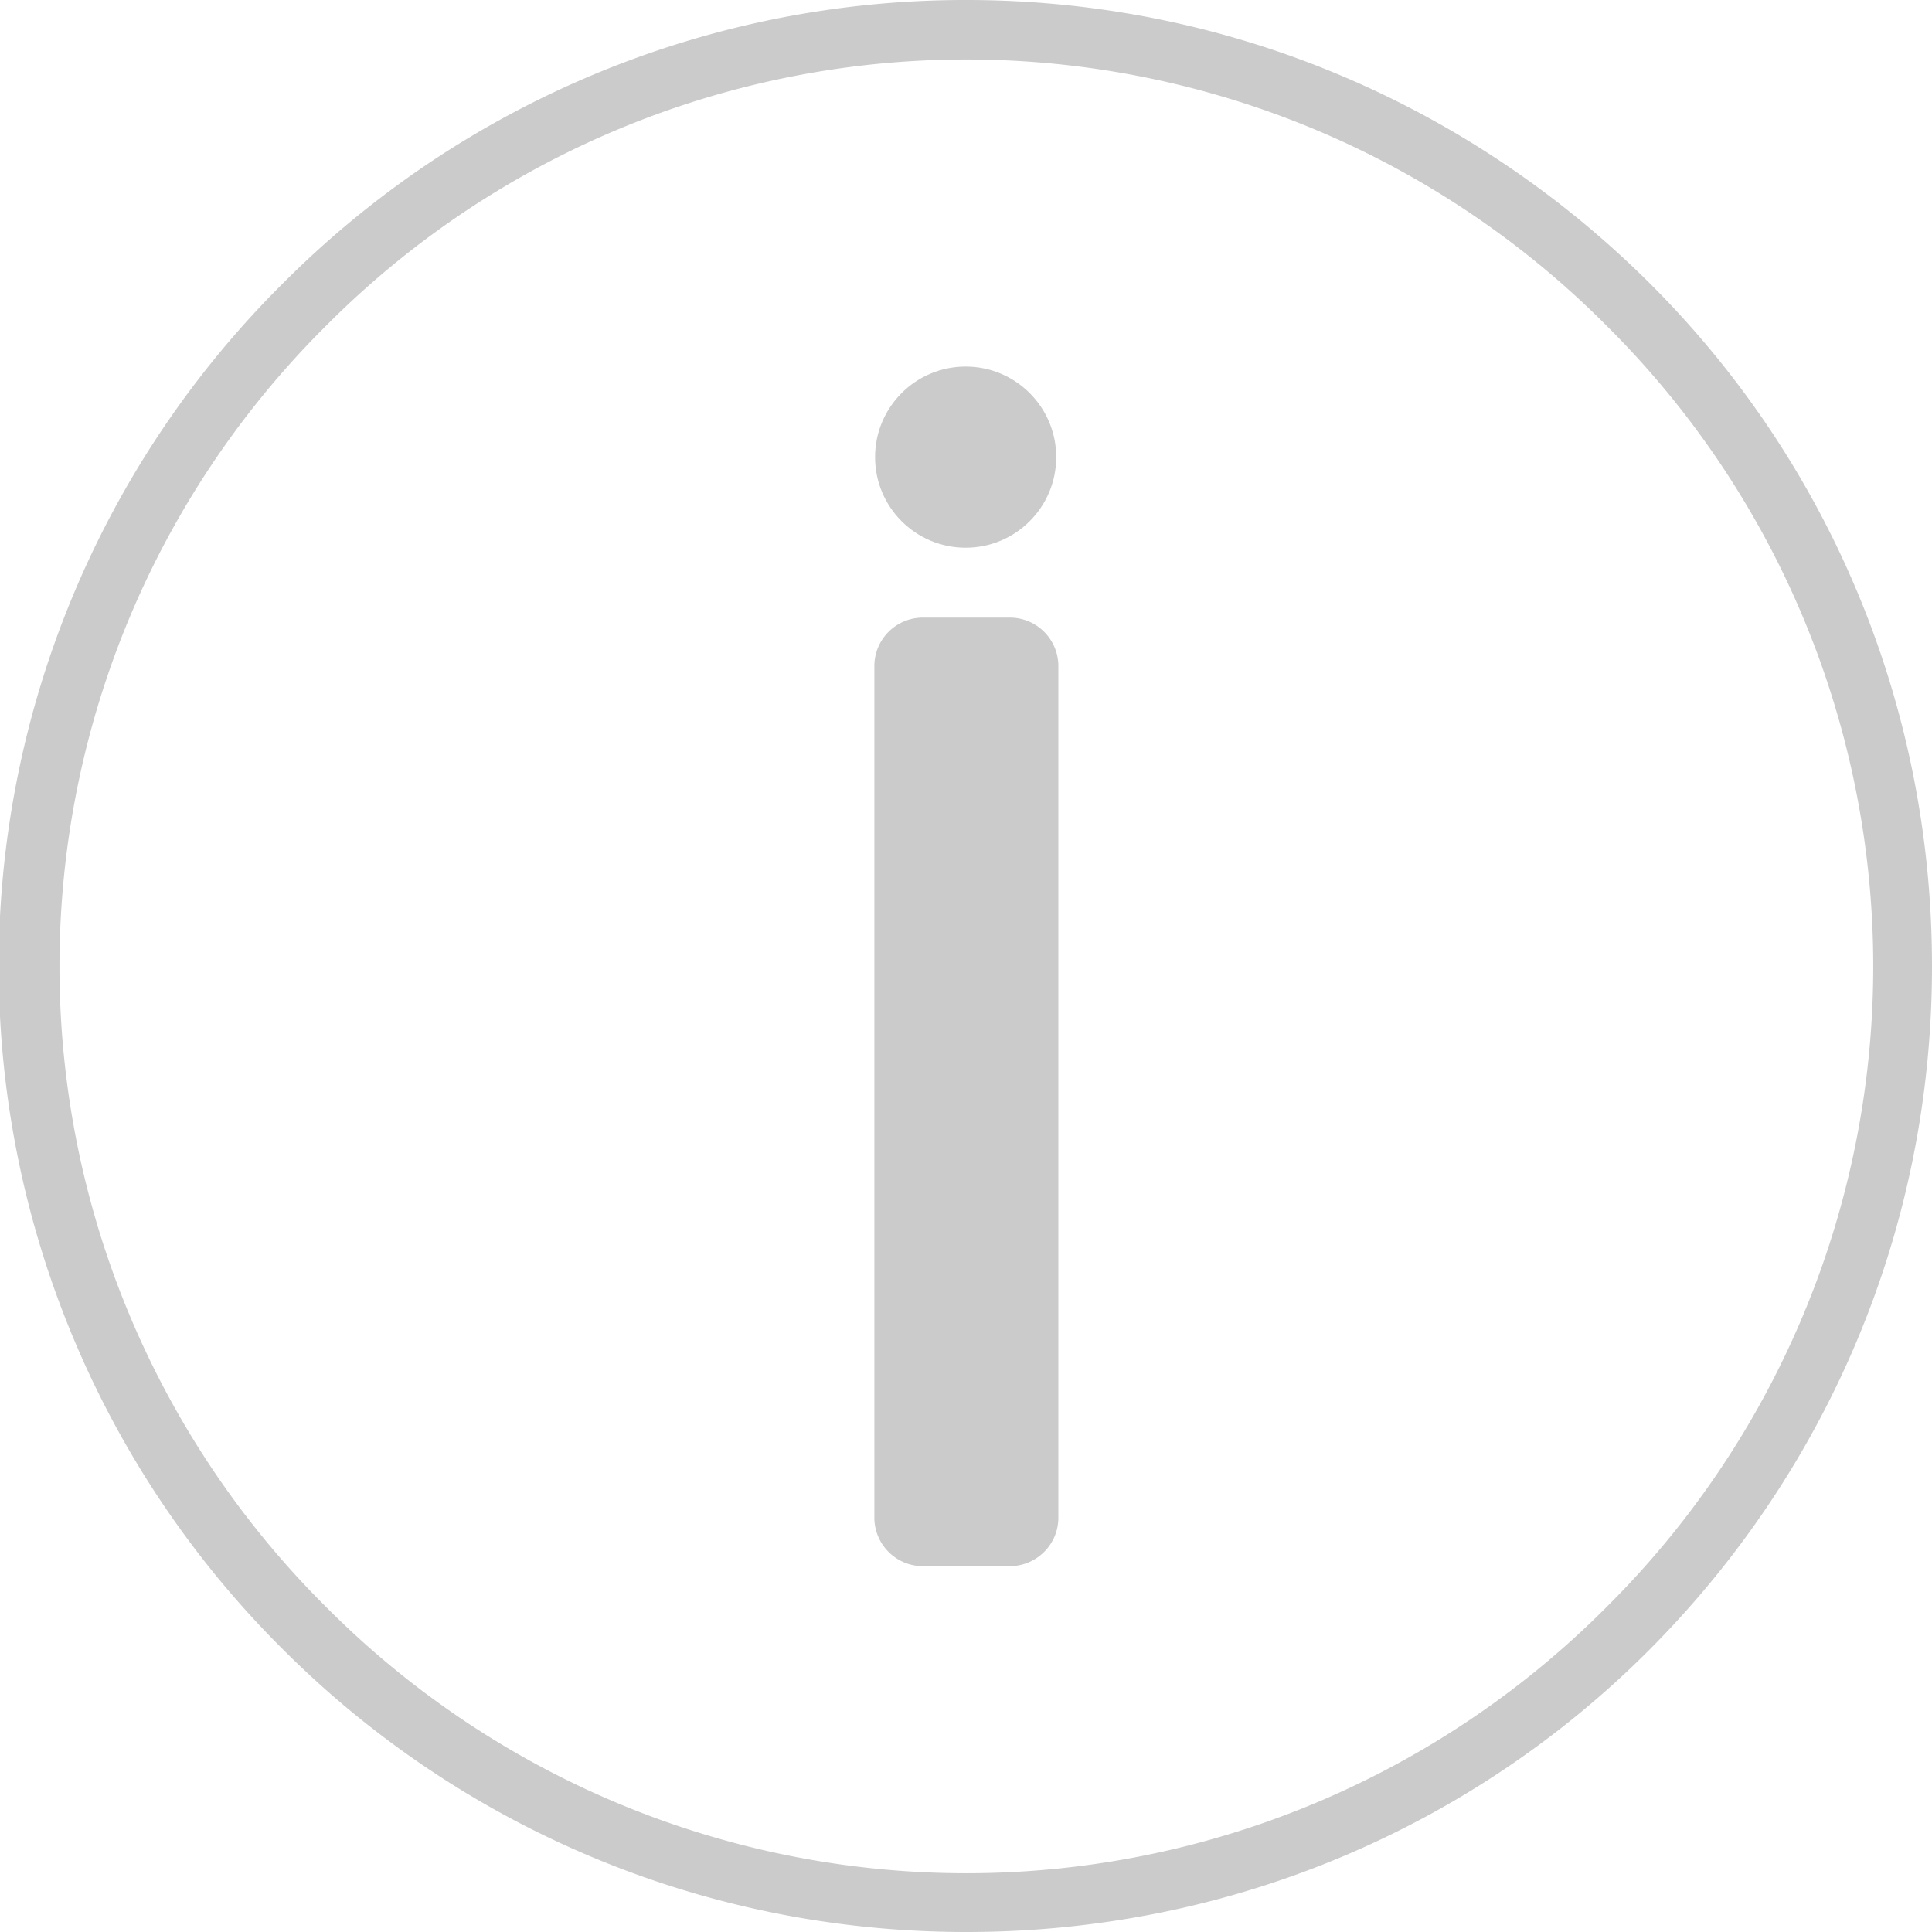
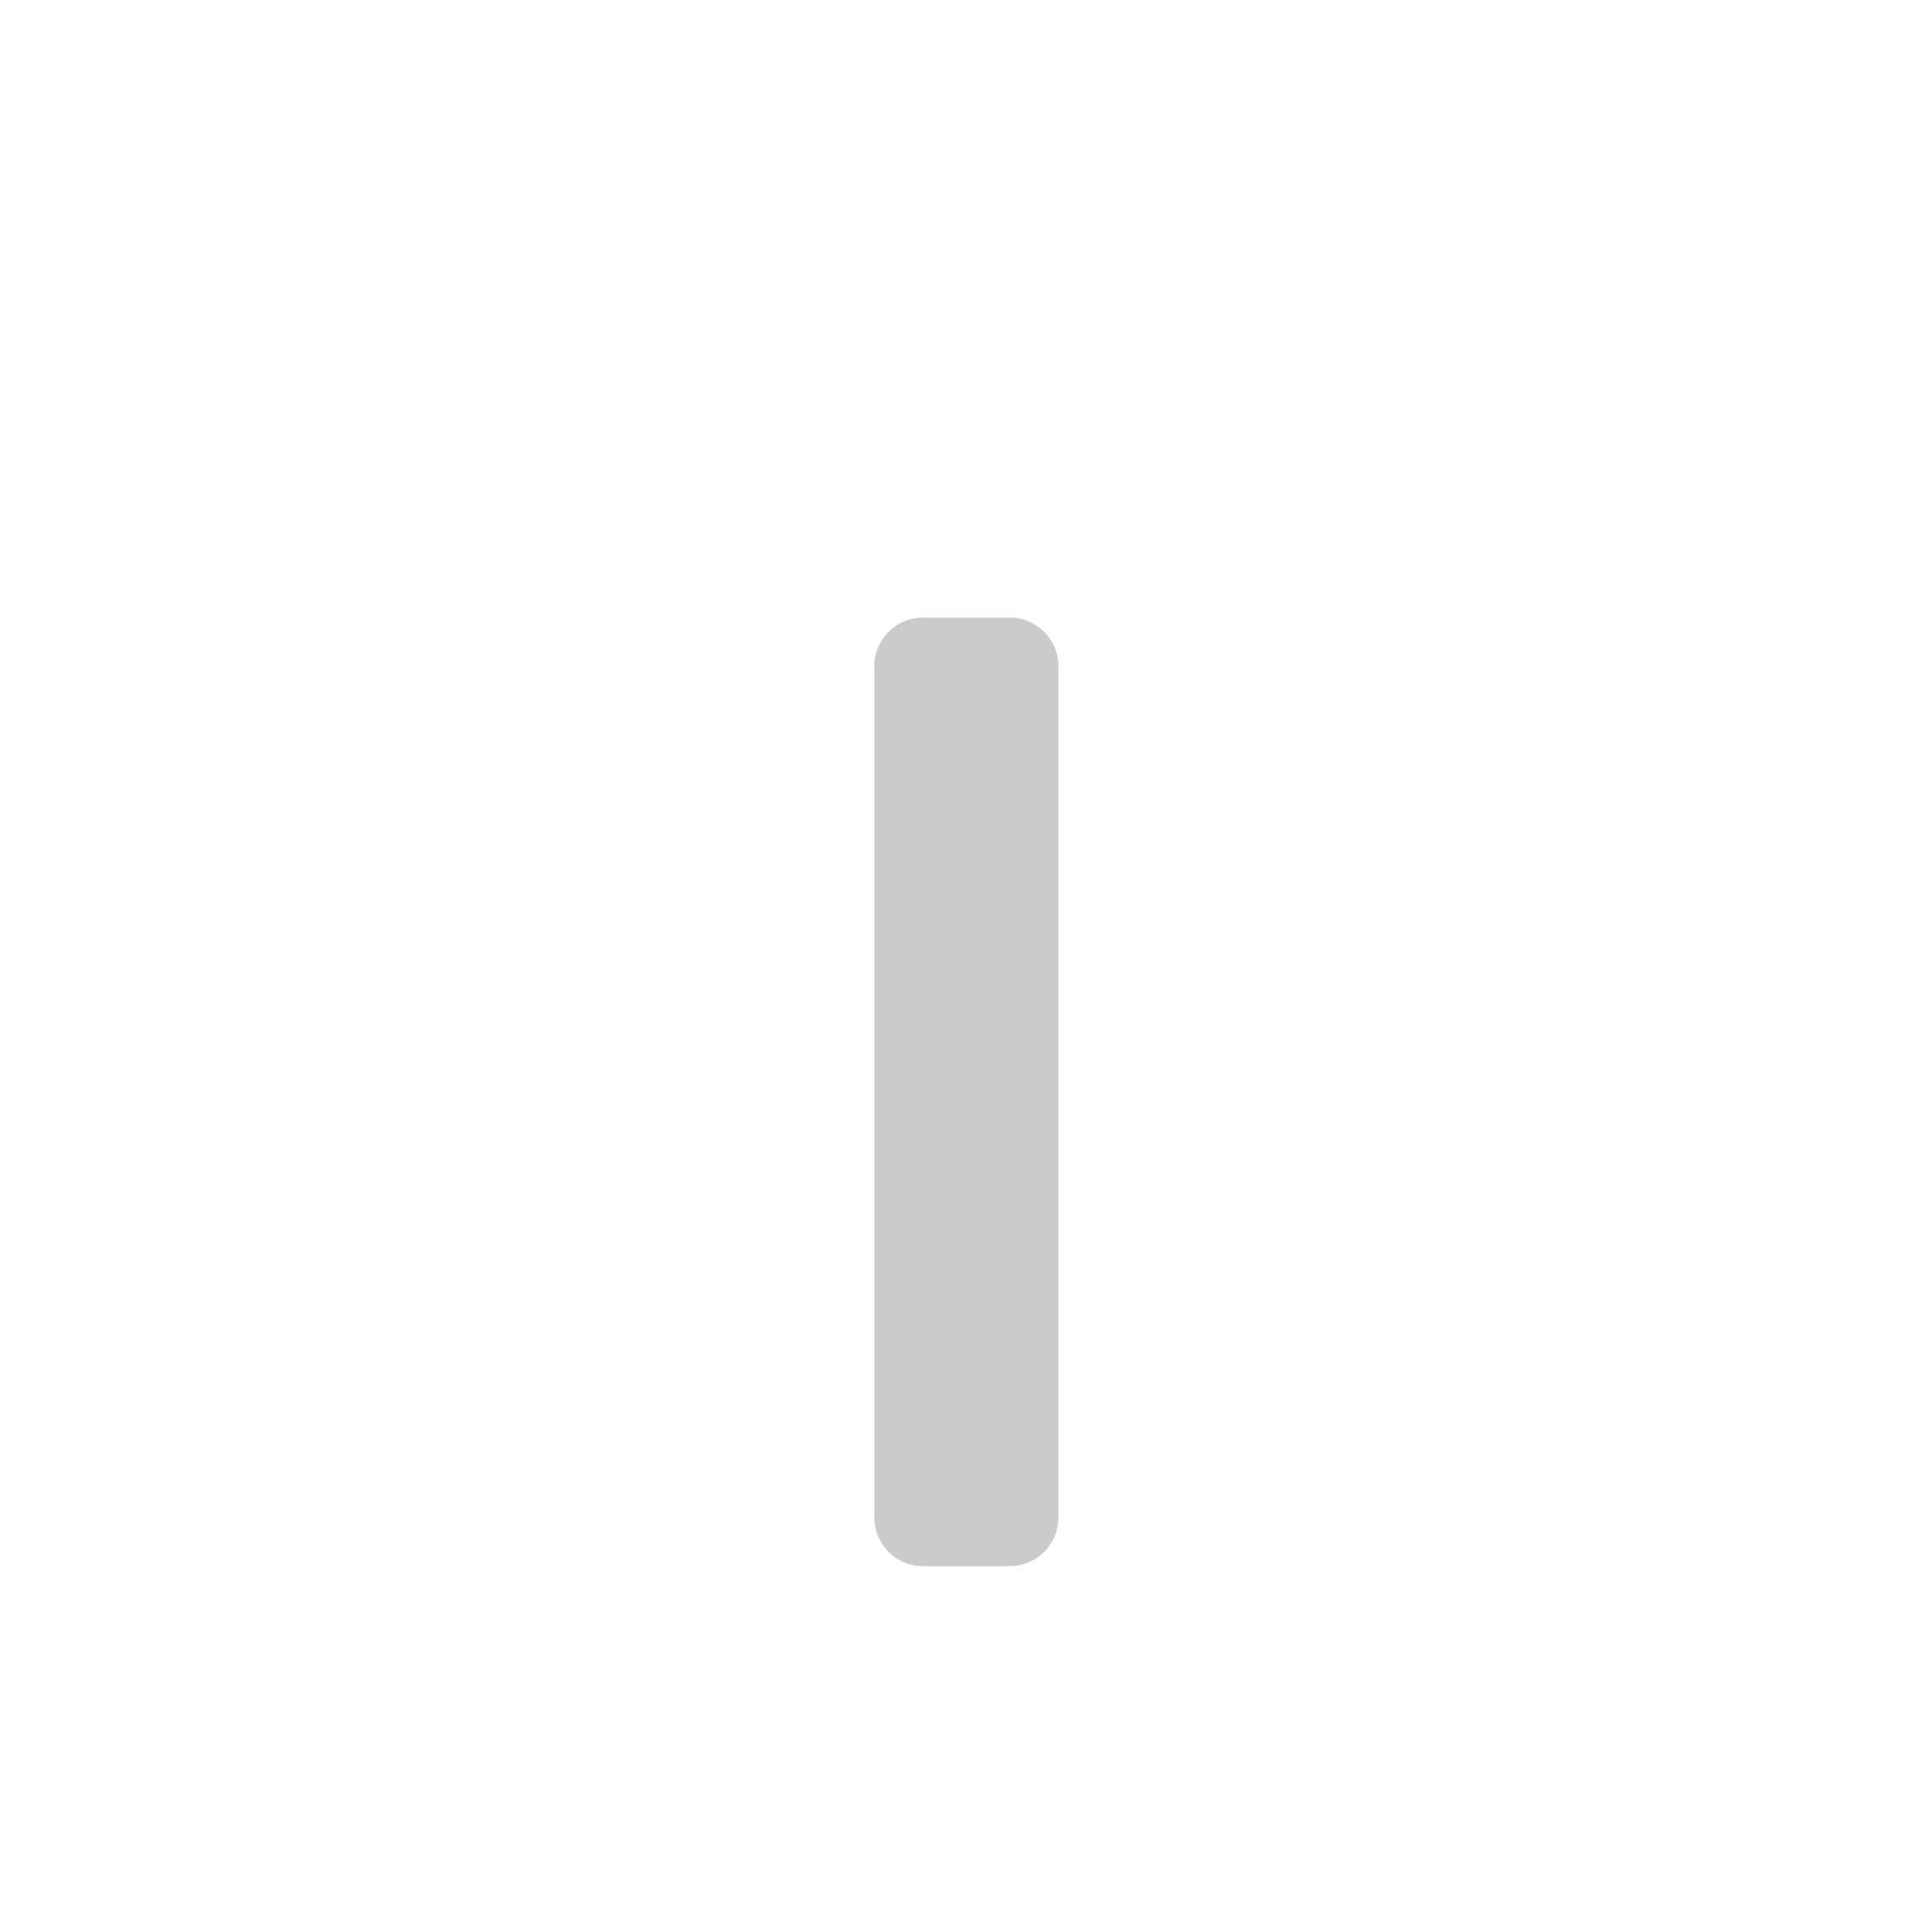
<svg xmlns="http://www.w3.org/2000/svg" version="1.1" width="512" height="512" x="0" y="0" viewBox="0 0 2.709 2.709" style="enable-background:new 0 0 512 512" xml:space="preserve" fill-rule="evenodd" class="">
  <g>
    <g fill="#666">
      <path d="M1.226.934v1.194c0 .037.03.068.068.068h.122c.037 0 .068-.03.068-.068V.934a.068.068 0 0 0-.068-.068h-.122a.068.068 0 0 0-.068.068z" fill="#cbcbcb" opacity="1" data-original="#666666" class="" />
-       <circle cx="1.354" cy=".641" r=".127" fill="#cbcbcb" opacity="1" data-original="#666666" class="" />
-       <path fill-rule="nonzero" d="M1.355 0c.374 0 .712.152.958.397s.396.584.396.958-.151.712-.396.958-.584.396-.958.396-.713-.151-.958-.396a1.35 1.35 0 0 1 0-1.916A1.35 1.35 0 0 1 1.355 0zm.898.457a1.266 1.266 0 0 0-1.796 0 1.266 1.266 0 0 0 0 1.796 1.266 1.266 0 0 0 1.796 0 1.266 1.266 0 0 0 0-1.796z" fill="#cbcbcb" opacity="1" data-original="#666666" class="" />
    </g>
  </g>
</svg>